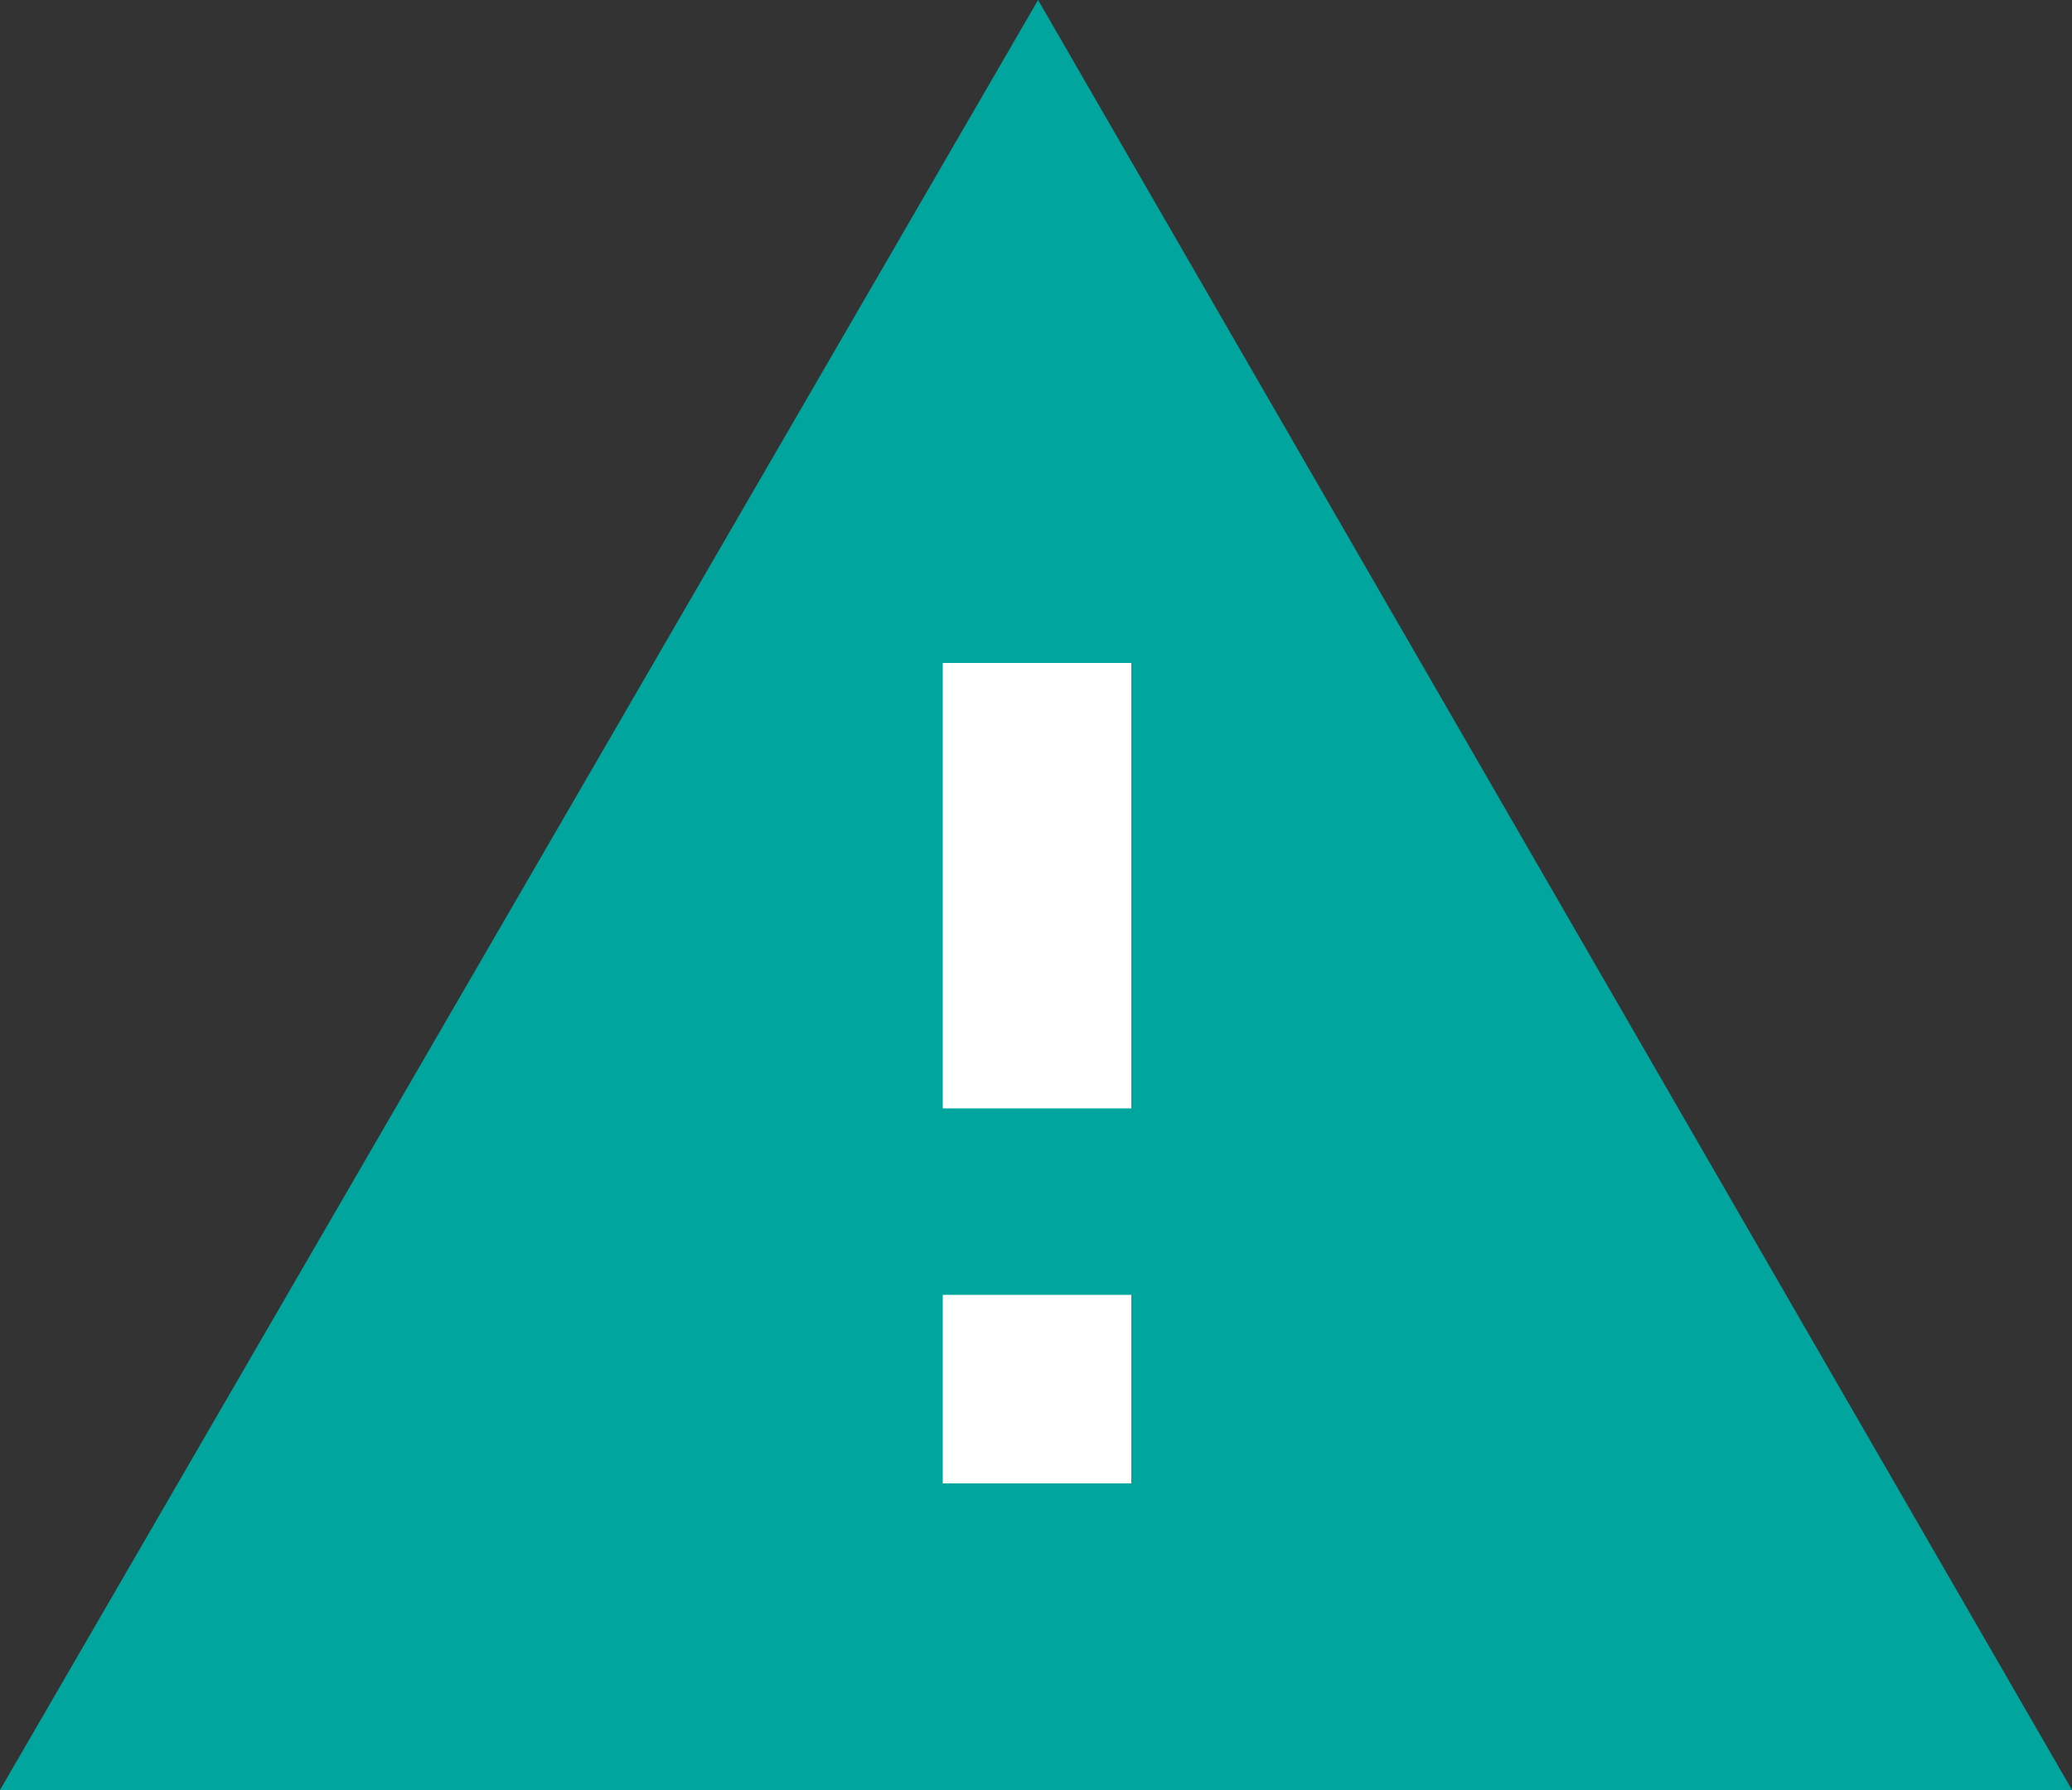
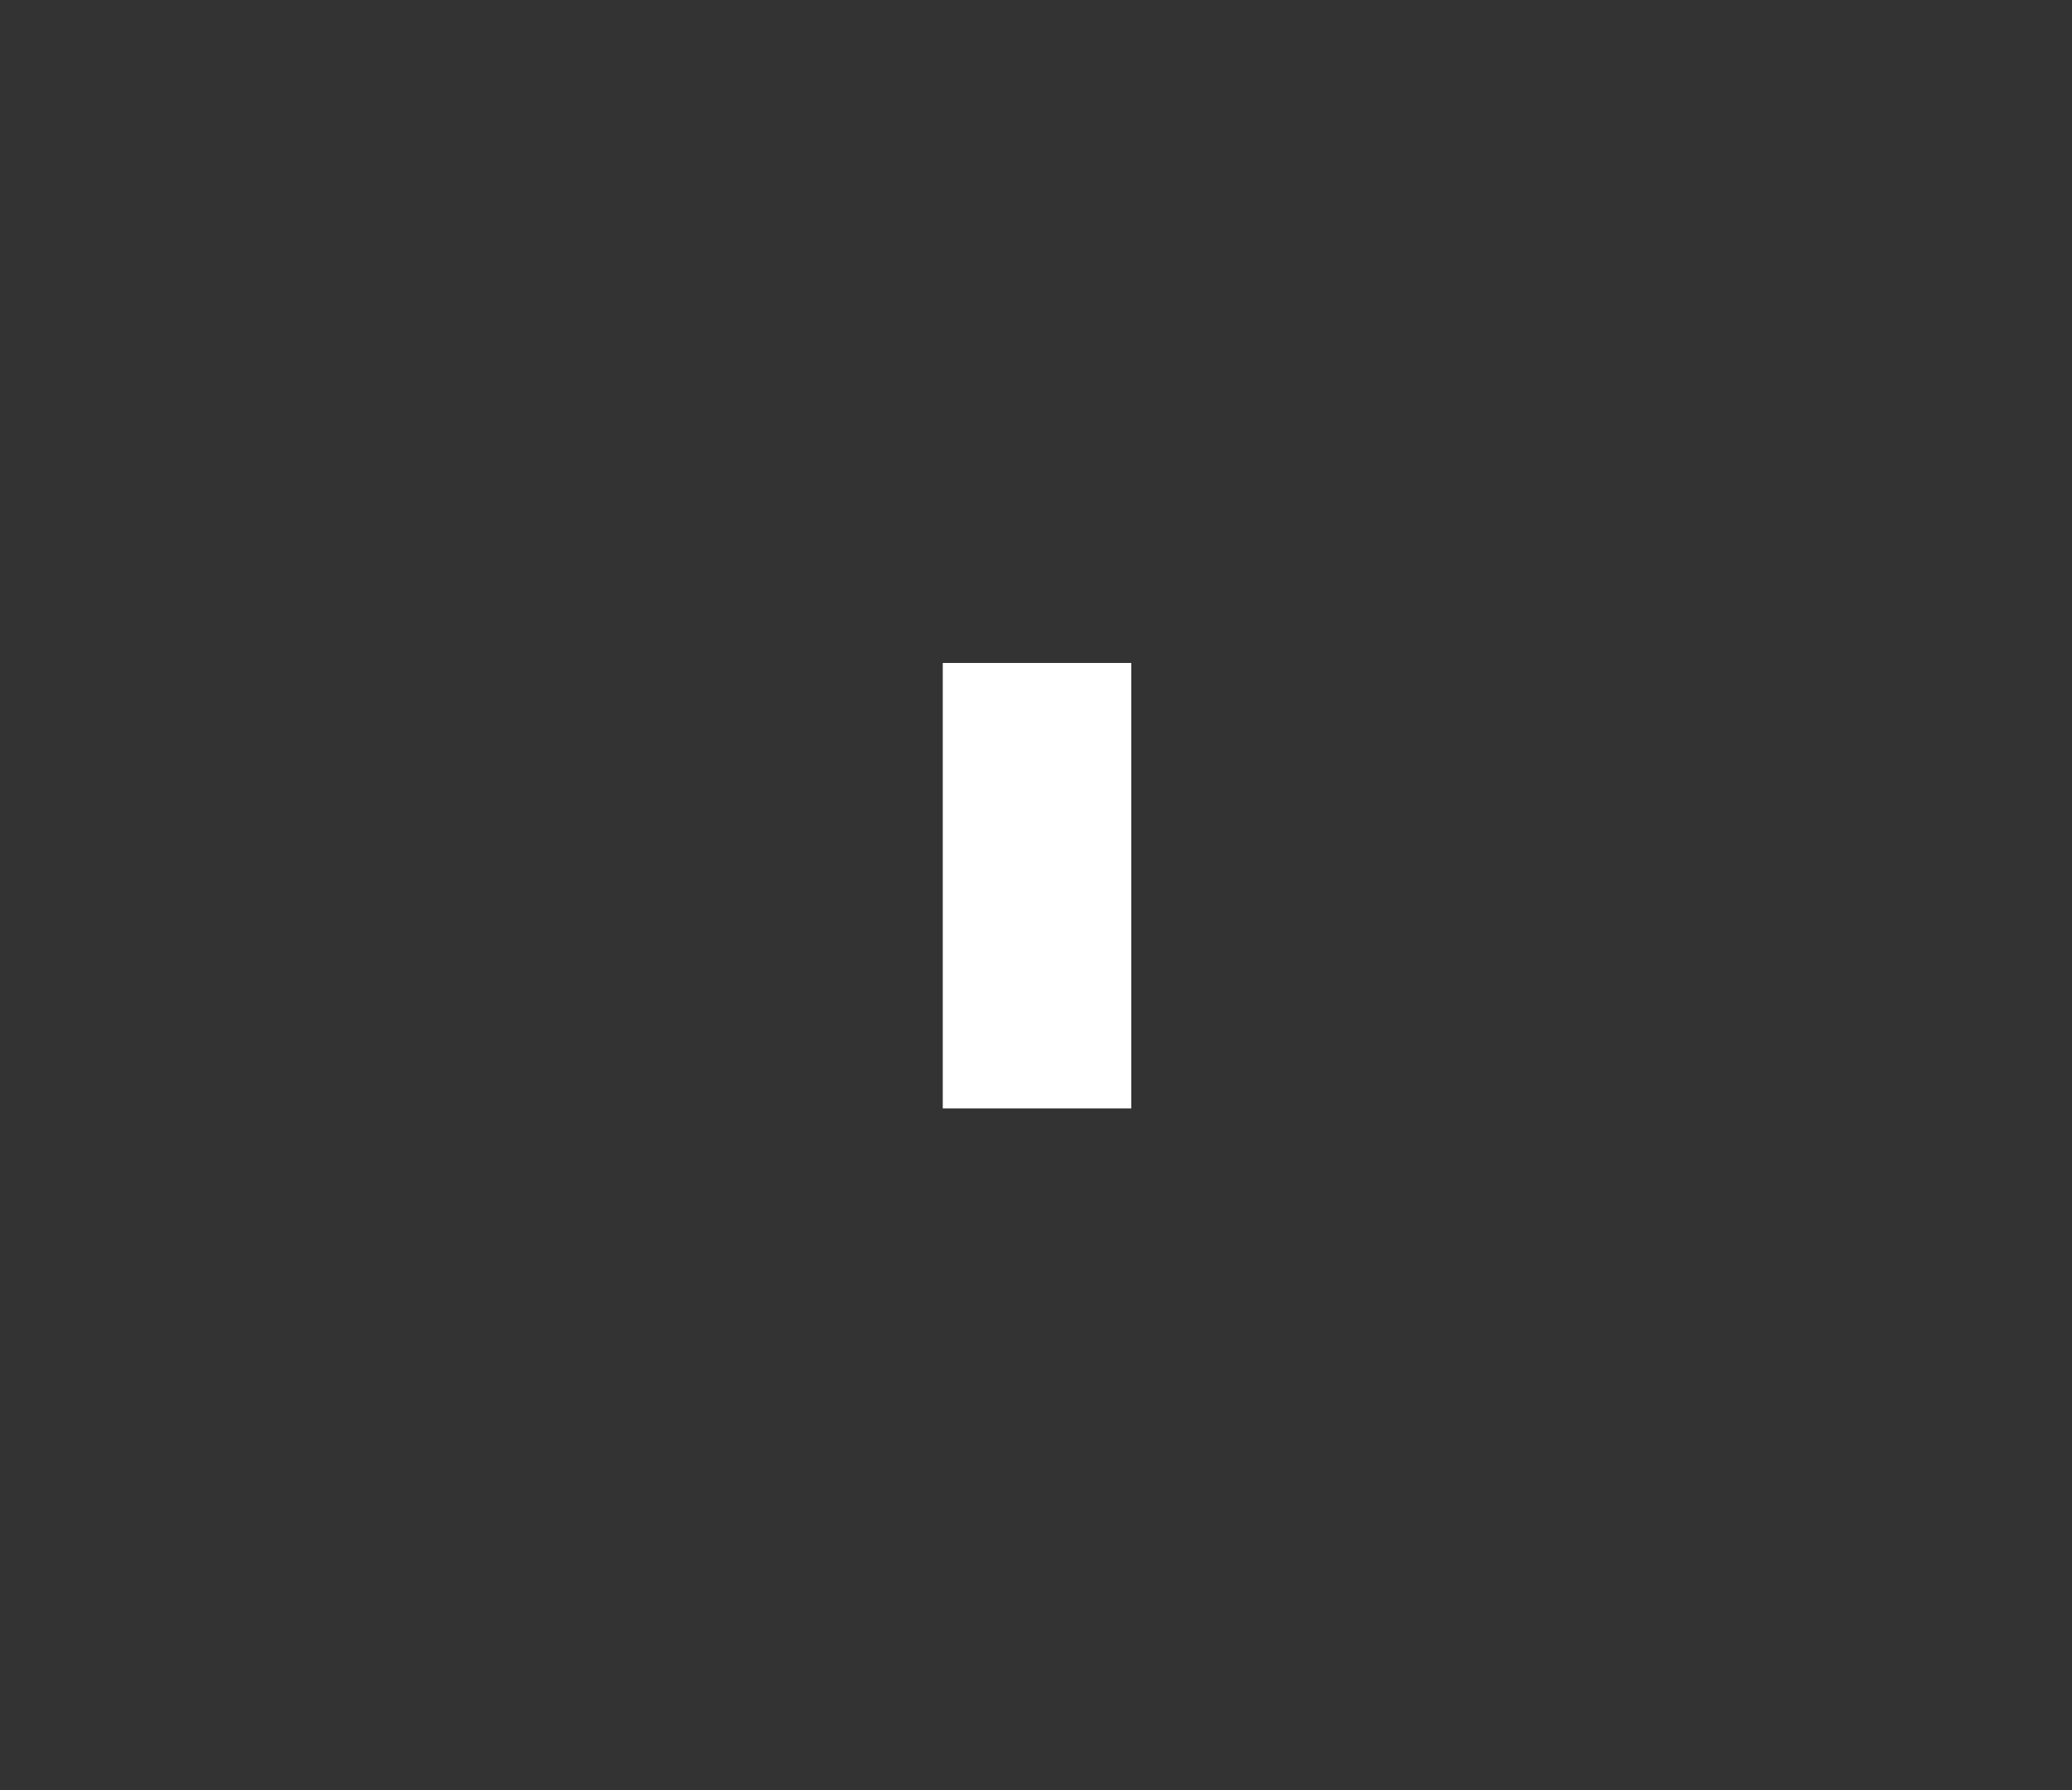
<svg xmlns="http://www.w3.org/2000/svg" version="1.1" id="Layer_1" x="0px" y="0px" width="100px" height="86.4px" viewBox="0 0 100 86.4" style="enable-background:new 0 0 100 86.4;" xml:space="preserve">
  <rect x="0" y="0" width="100" height="86.4" fill="#333333" stroke="none" />
  <style type="text/css">
	.st0{fill:#00A59D;}
	.st1{fill:#FFFFFF;}
</style>
  <g>
-     <polygon class="st0" points="0,86.4 100,86.4 50.1,0  " />
    <rect x="45.5" y="32" class="st1" width="9.1" height="21.5" />
-     <rect x="45.5" y="62.5" class="st1" width="9.1" height="9.1" />
  </g>
</svg>